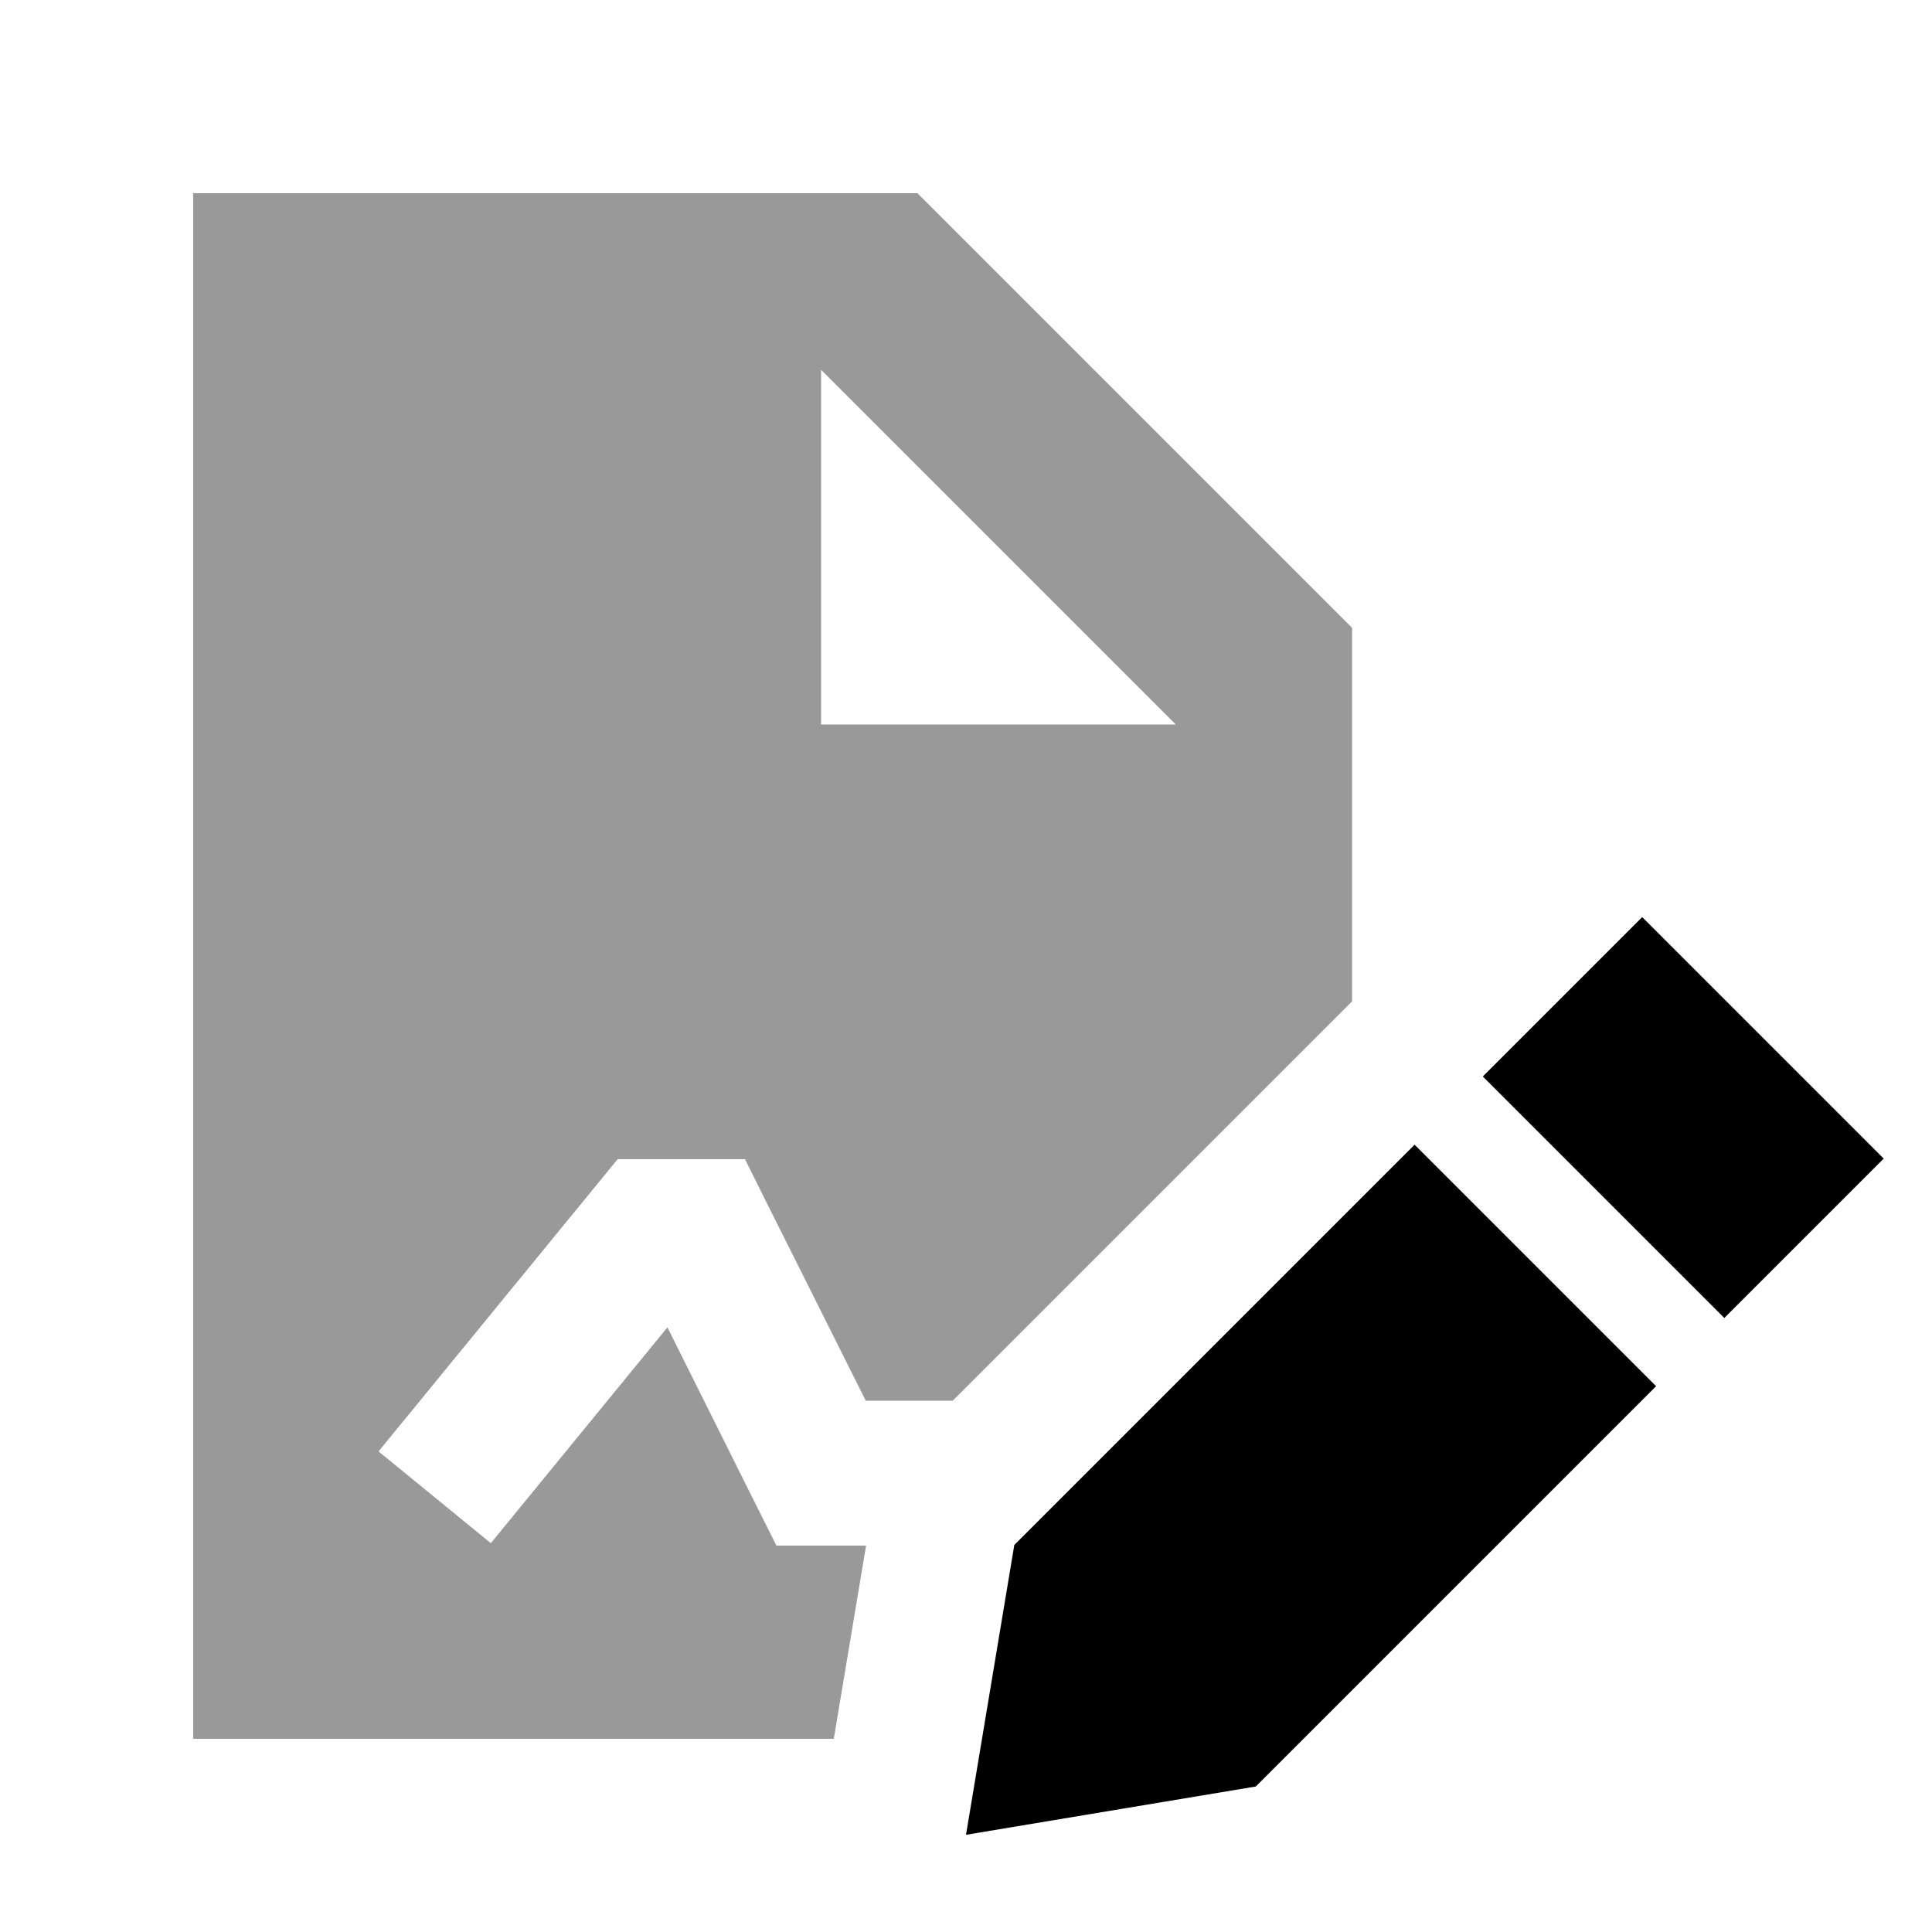
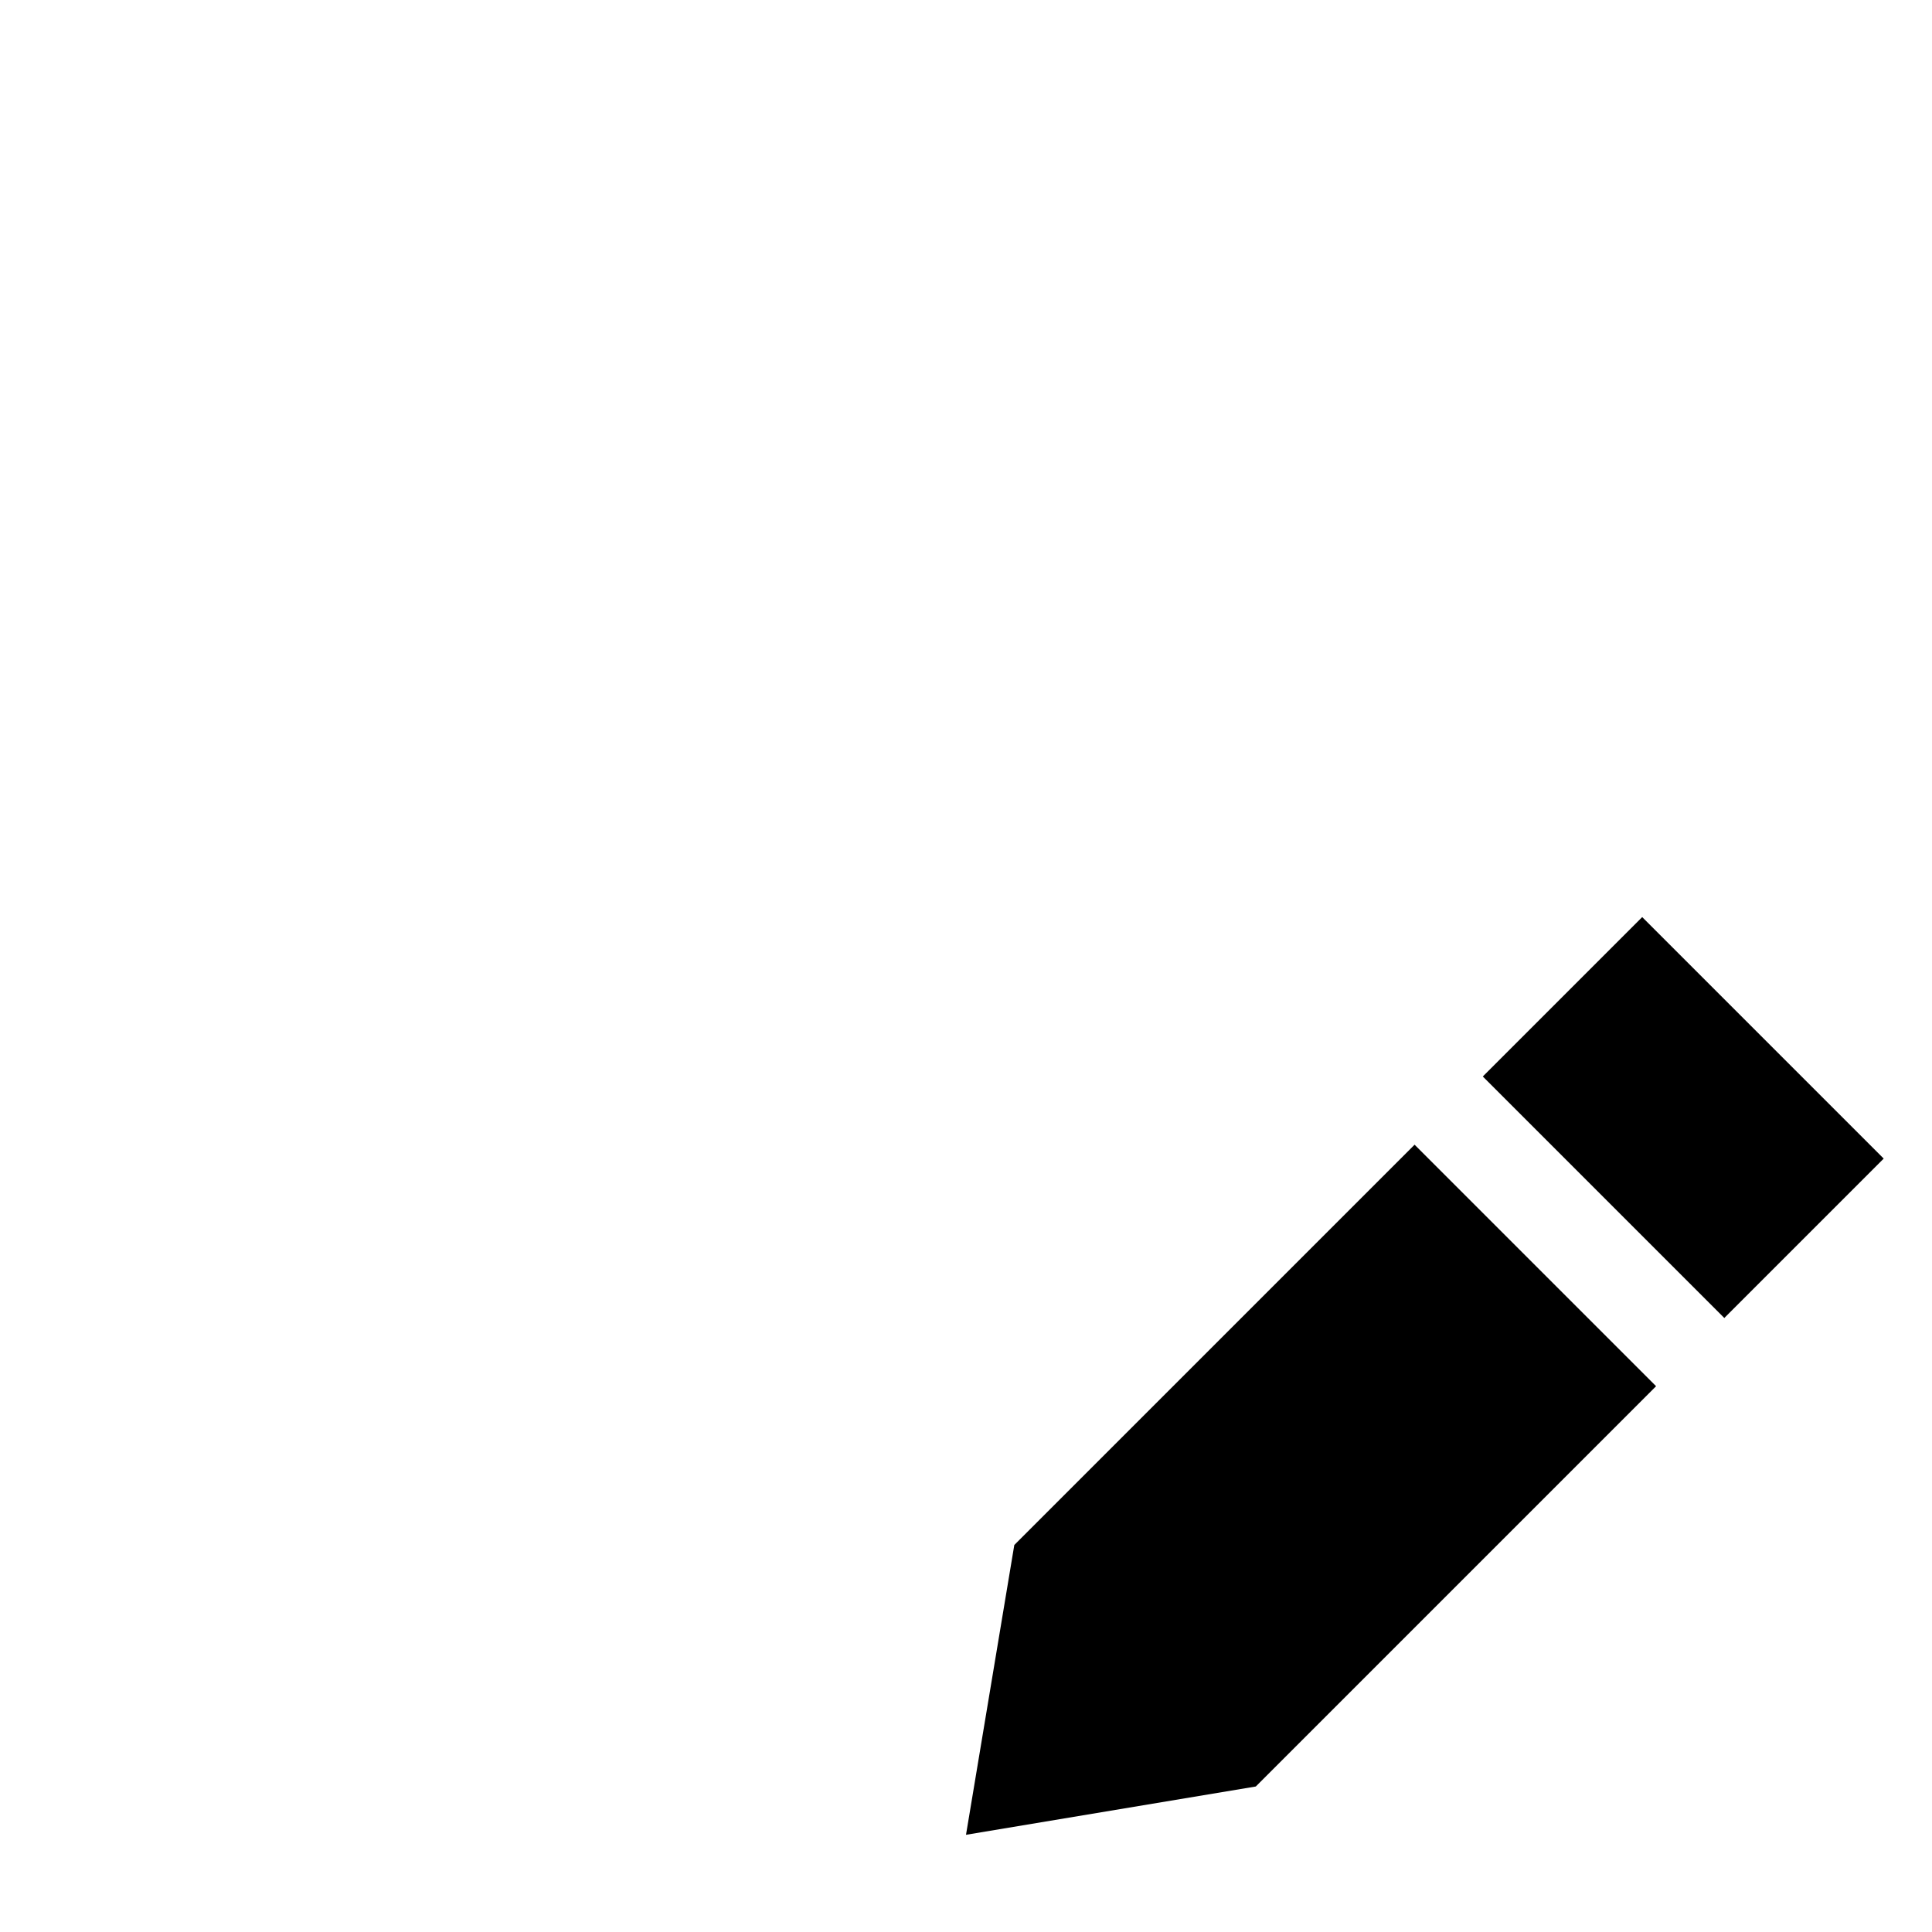
<svg xmlns="http://www.w3.org/2000/svg" viewBox="0 0 640 640">
-   <path opacity=".4" fill="currentColor" d="M64 64L64 576L276.2 576L286.9 512L257.2 512C256.6 510.8 244.5 486.7 221.1 439.7L162.6 511.2L125.4 480.8L197.4 392.8L204.6 384L246.8 384L253.4 397.3L286.8 464L315.6 464L447.9 331.7L447.9 208L303.9 64L63.9 64zM272 122.5L389.5 240L272 240L272 122.5z" />
  <path fill="currentColor" d="M491.2 356.6L571.2 436.6L624 383.8L544 303.8L491.2 356.6zM468.6 379.2L336 511.8L320 607.8L416 591.8L548.6 459.2L468.6 379.2z" />
</svg>